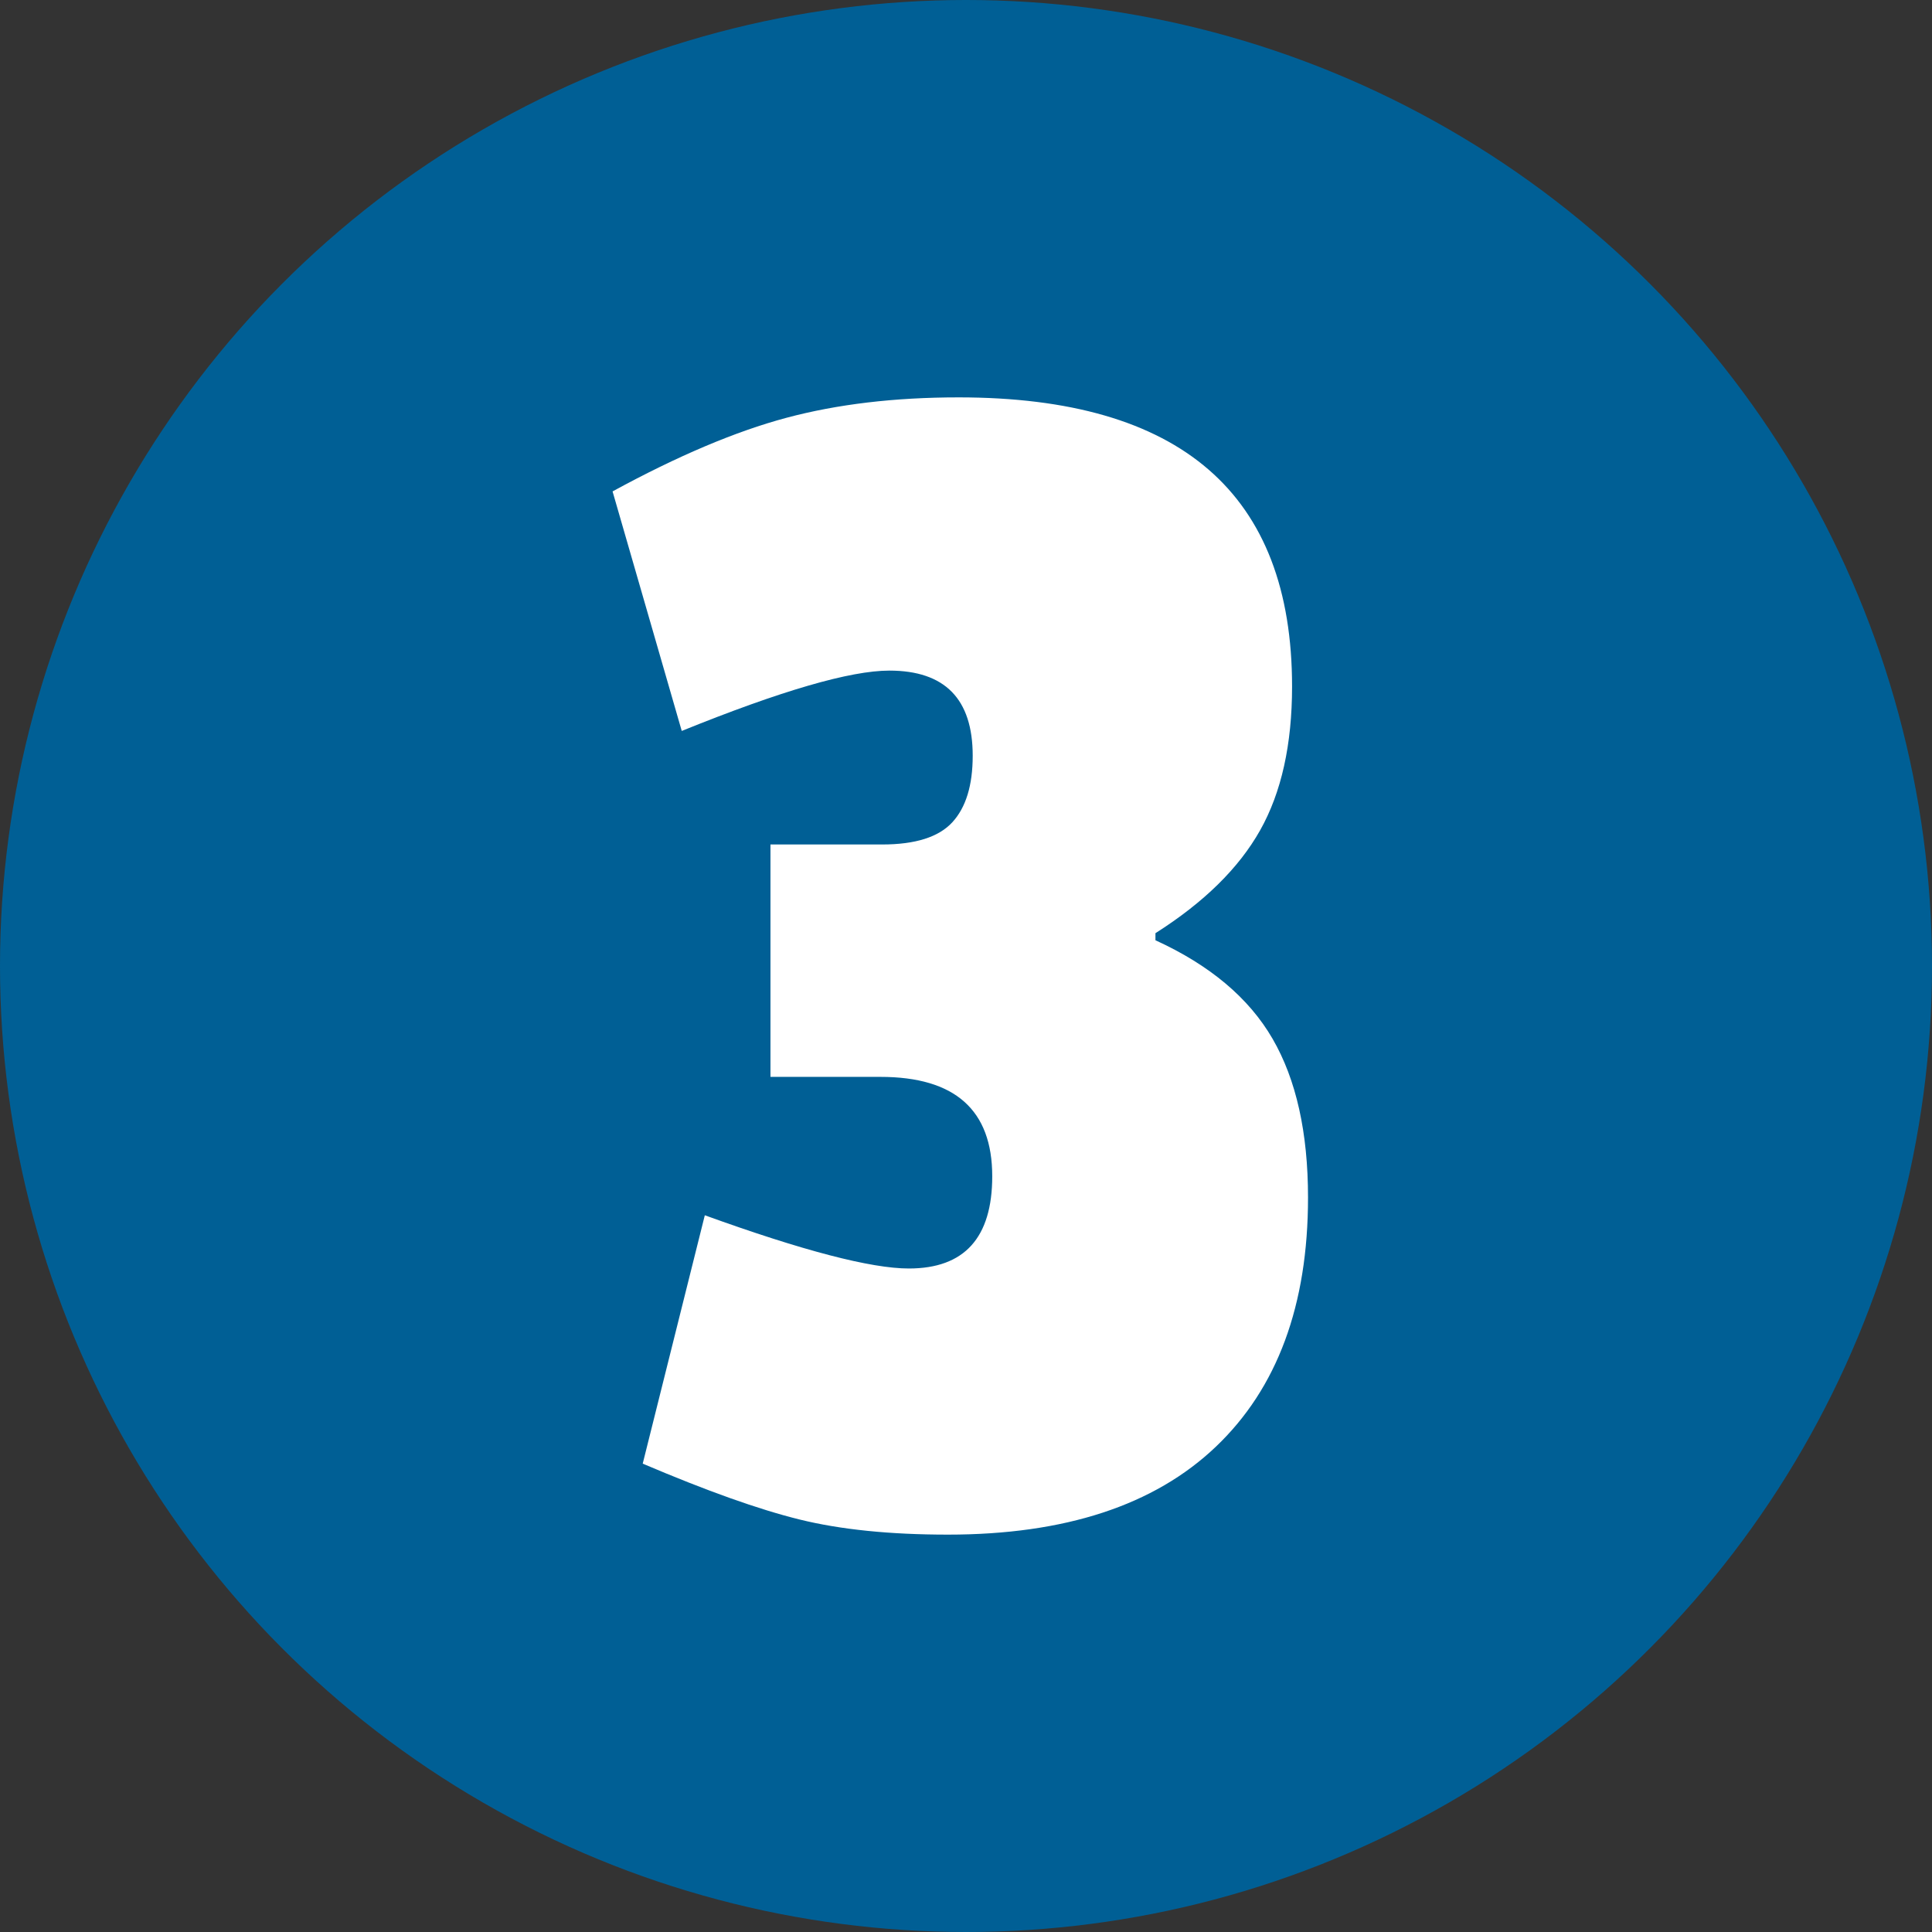
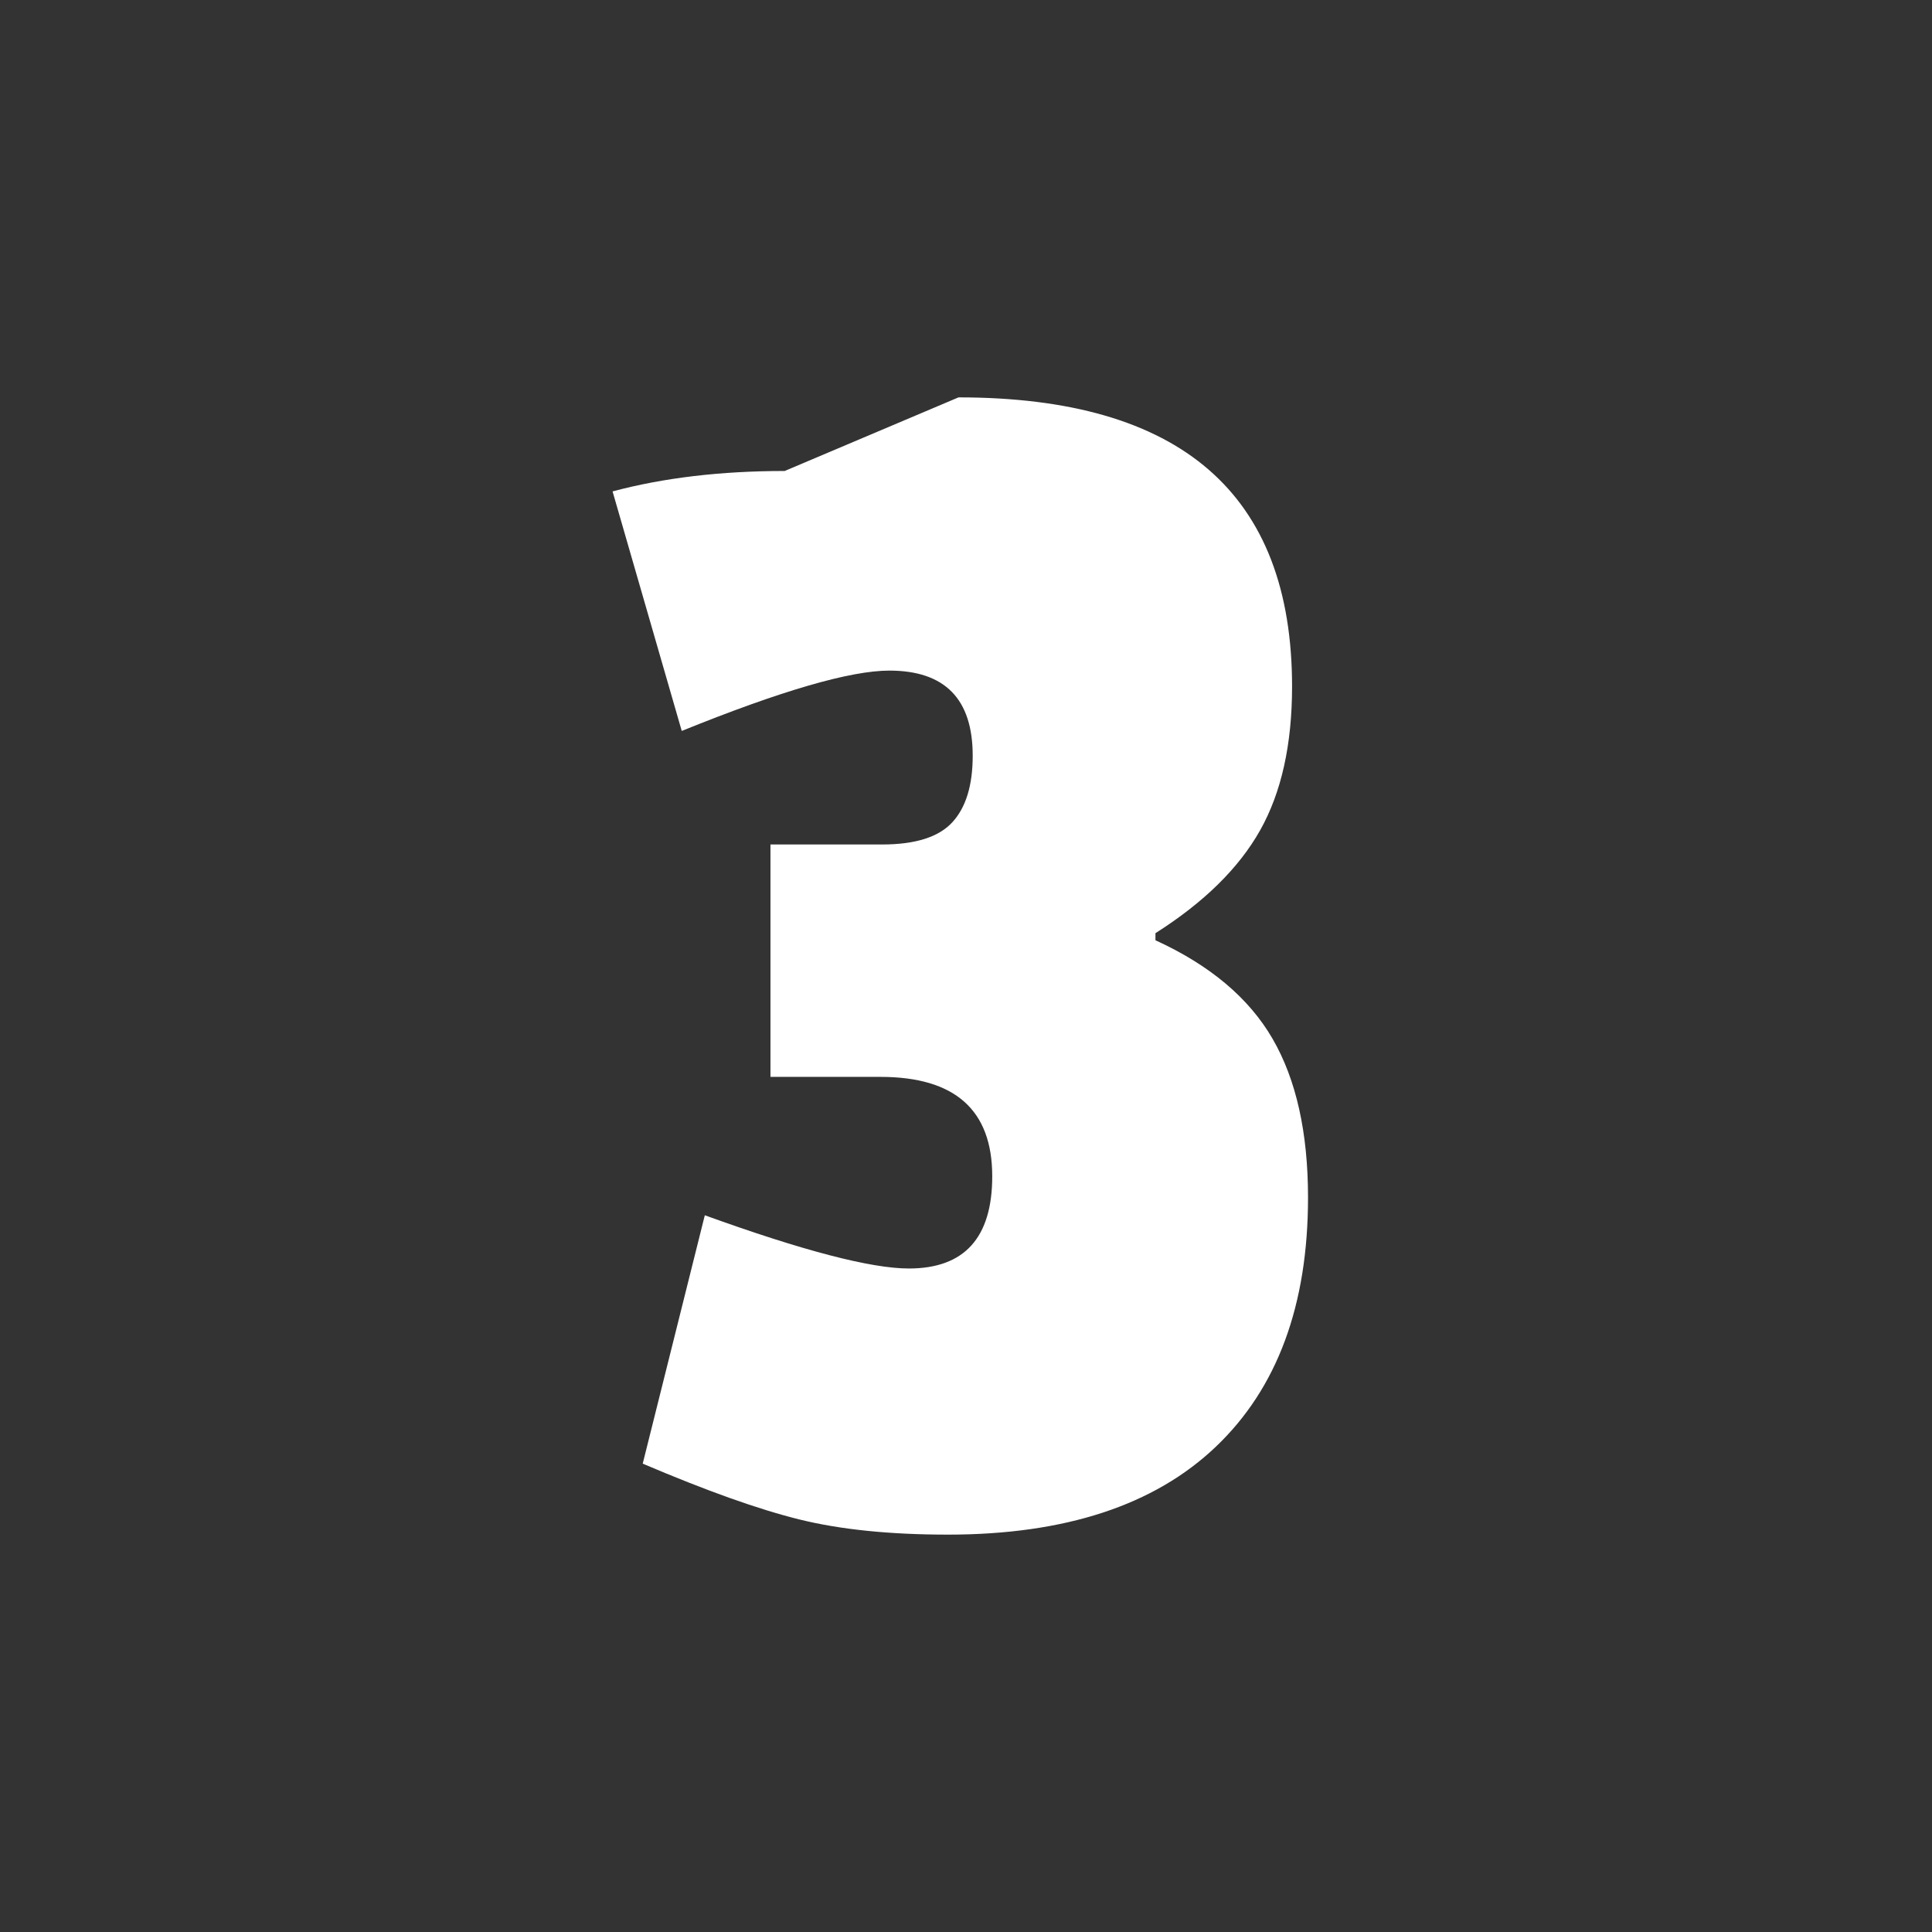
<svg xmlns="http://www.w3.org/2000/svg" width="100%" height="100%" viewBox="0 0 100 100" version="1.1" xml:space="preserve" style="fill-rule:evenodd;clip-rule:evenodd;stroke-linejoin:round;stroke-miterlimit:2;">
  <rect x="0" y="0" width="100" height="100" fill="#333333" stroke="none" />
-   <circle cx="50" cy="50" r="50" style="fill:#005f95;" />
-   <path d="M49.613,20.568c11.509,0 17.264,4.99 17.264,14.969c-0,3 -0.551,5.479 -1.653,7.438c-1.102,1.959 -2.908,3.734 -5.418,5.326l-0,0.367c2.816,1.286 4.836,2.985 6.061,5.097c1.224,2.112 1.836,4.852 1.836,8.219c0,5.571 -1.591,9.872 -4.775,12.902c-3.183,3.03 -7.805,4.546 -13.866,4.546c-3,-0 -5.556,-0.261 -7.668,-0.781c-2.112,-0.52 -4.821,-1.485 -8.127,-2.893l3.214,-12.856c5.081,1.837 8.602,2.755 10.561,2.755c2.877,0 4.316,-1.592 4.316,-4.775c-0,-3.428 -1.929,-5.143 -5.786,-5.143l-5.693,0l-0,-12.029l5.785,-0c1.714,-0 2.923,-0.383 3.627,-1.148c0.704,-0.765 1.056,-1.913 1.056,-3.444c0,-2.938 -1.438,-4.408 -4.316,-4.408c-2.02,0 -5.601,1.041 -10.744,3.123l-3.581,-12.398c3.367,-1.836 6.367,-3.106 8.999,-3.81c2.633,-0.704 5.602,-1.057 8.908,-1.057Z" style="fill:#fff;fill-rule:nonzero;" />
+   <path d="M49.613,20.568c11.509,0 17.264,4.99 17.264,14.969c-0,3 -0.551,5.479 -1.653,7.438c-1.102,1.959 -2.908,3.734 -5.418,5.326l-0,0.367c2.816,1.286 4.836,2.985 6.061,5.097c1.224,2.112 1.836,4.852 1.836,8.219c0,5.571 -1.591,9.872 -4.775,12.902c-3.183,3.03 -7.805,4.546 -13.866,4.546c-3,-0 -5.556,-0.261 -7.668,-0.781c-2.112,-0.52 -4.821,-1.485 -8.127,-2.893l3.214,-12.856c5.081,1.837 8.602,2.755 10.561,2.755c2.877,0 4.316,-1.592 4.316,-4.775c-0,-3.428 -1.929,-5.143 -5.786,-5.143l-5.693,0l-0,-12.029l5.785,-0c1.714,-0 2.923,-0.383 3.627,-1.148c0.704,-0.765 1.056,-1.913 1.056,-3.444c0,-2.938 -1.438,-4.408 -4.316,-4.408c-2.02,0 -5.601,1.041 -10.744,3.123l-3.581,-12.398c2.633,-0.704 5.602,-1.057 8.908,-1.057Z" style="fill:#fff;fill-rule:nonzero;" />
</svg>